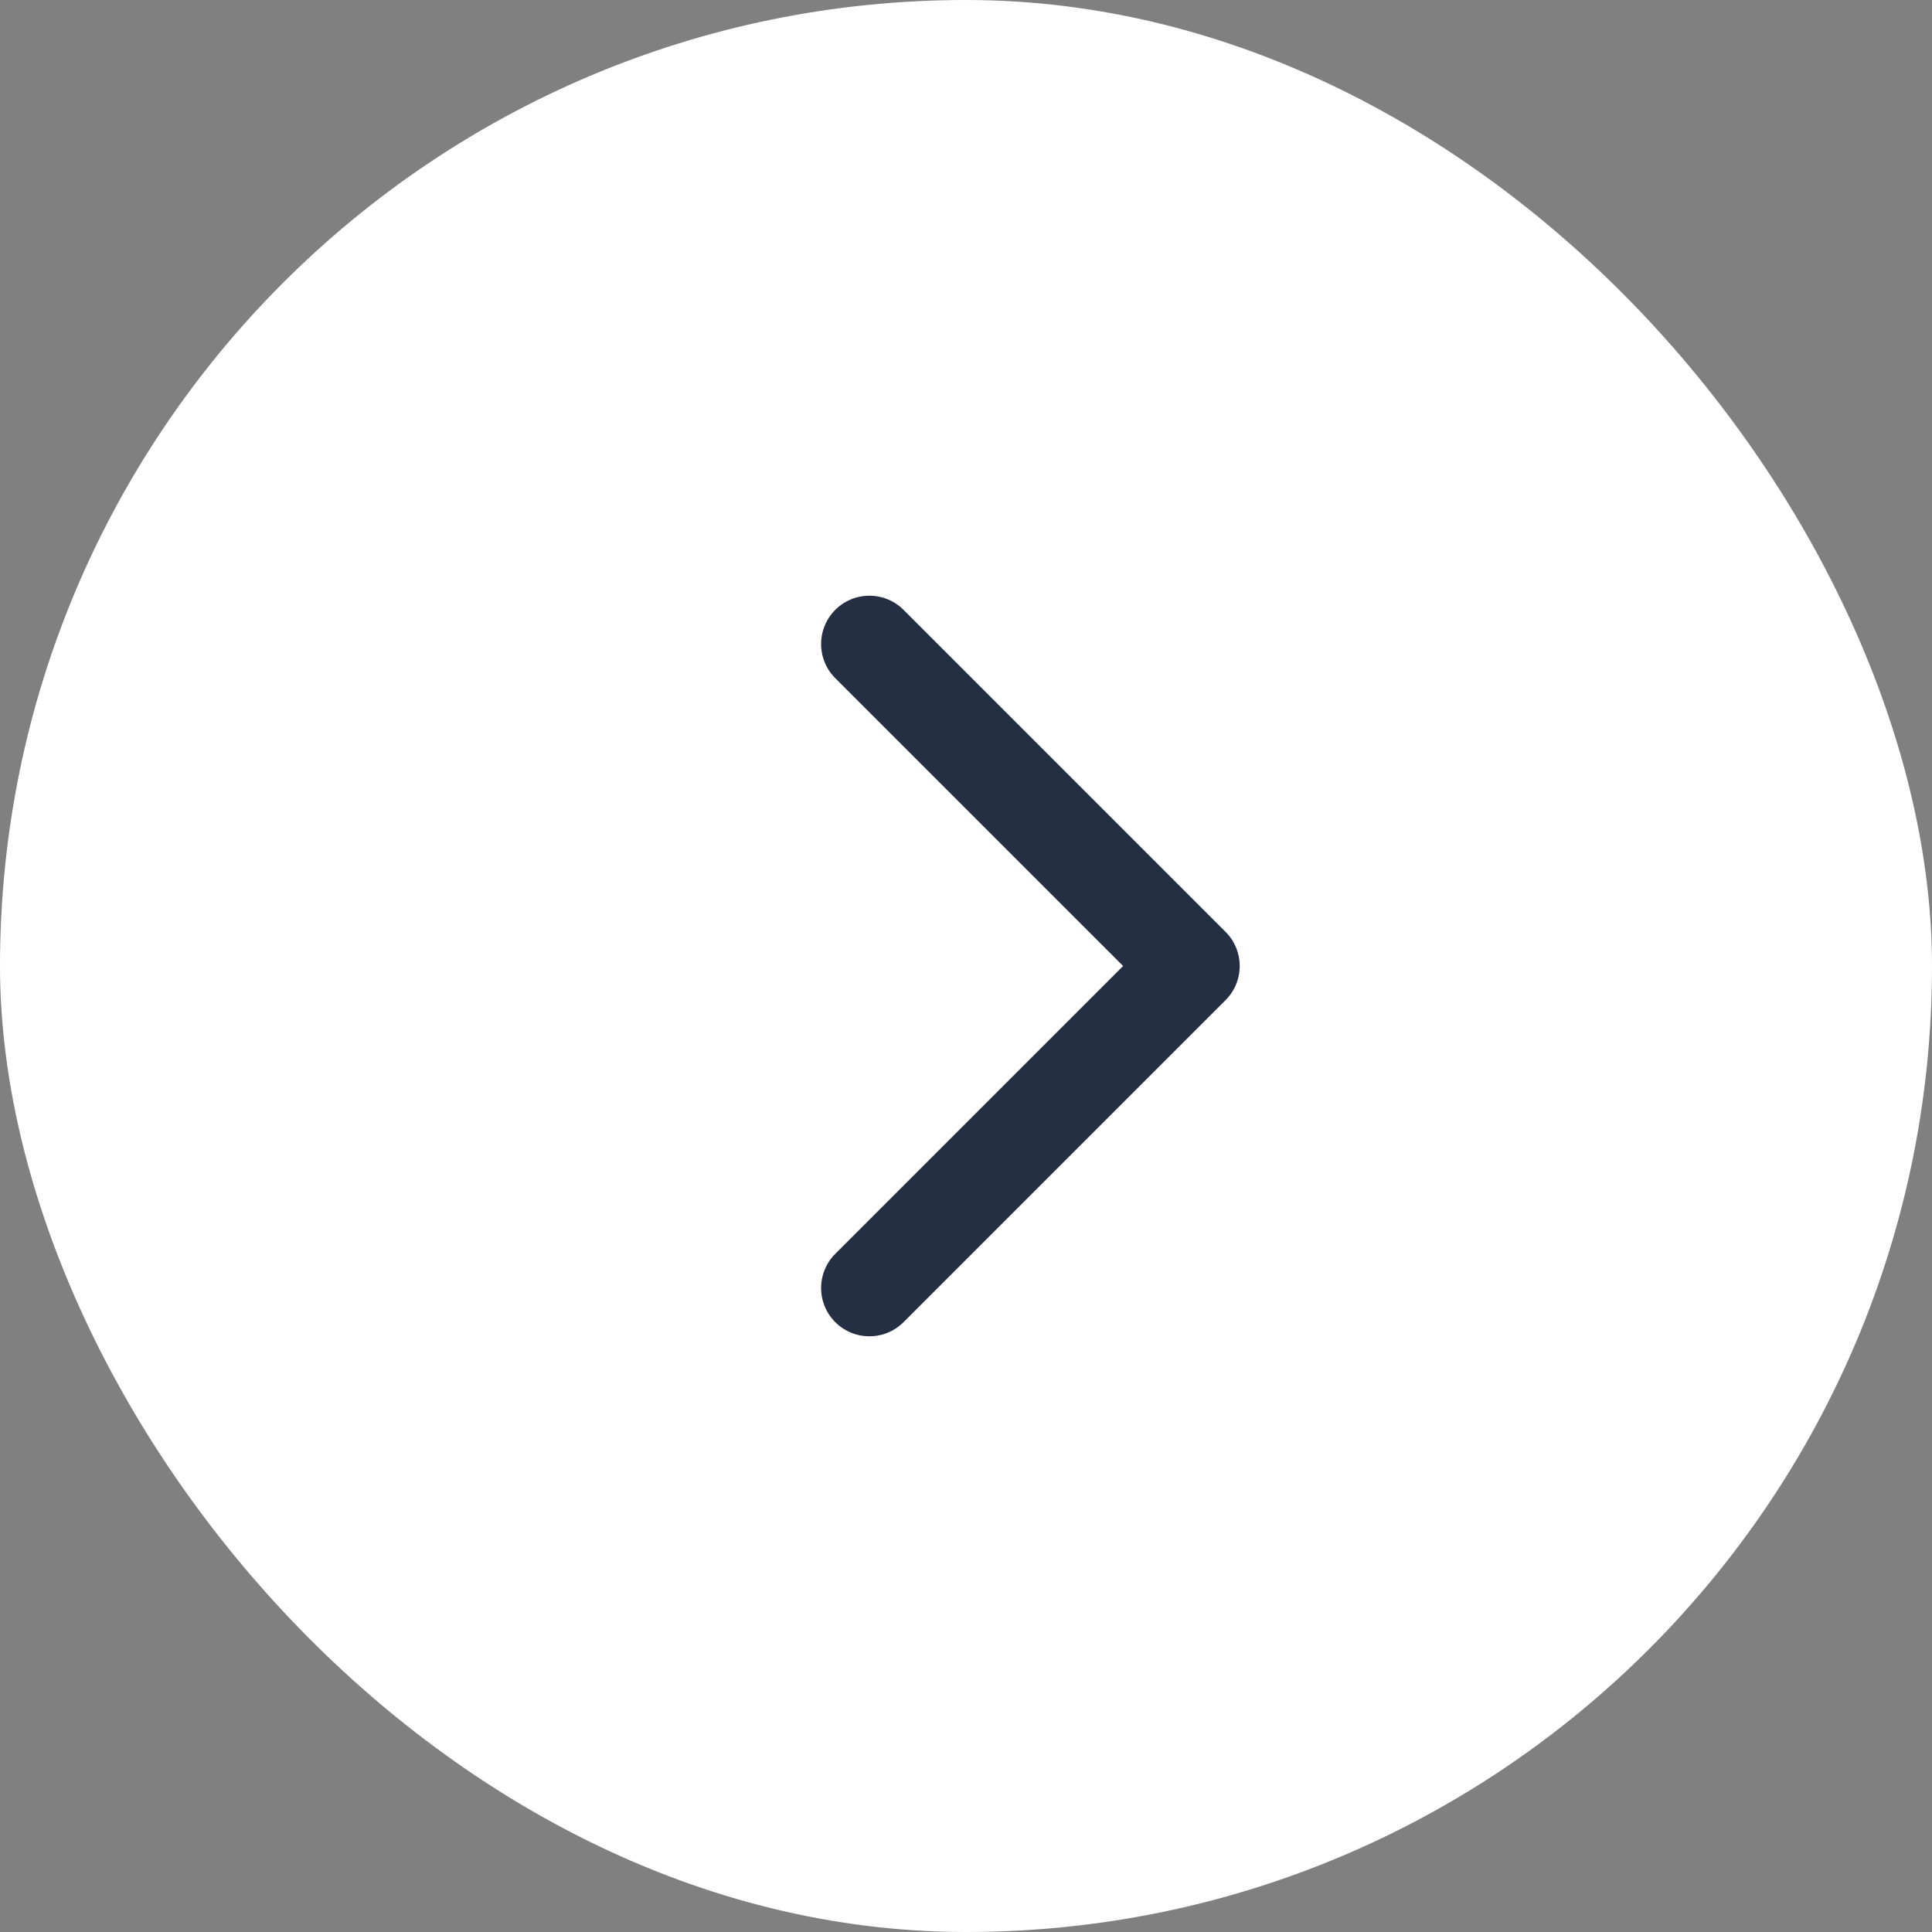
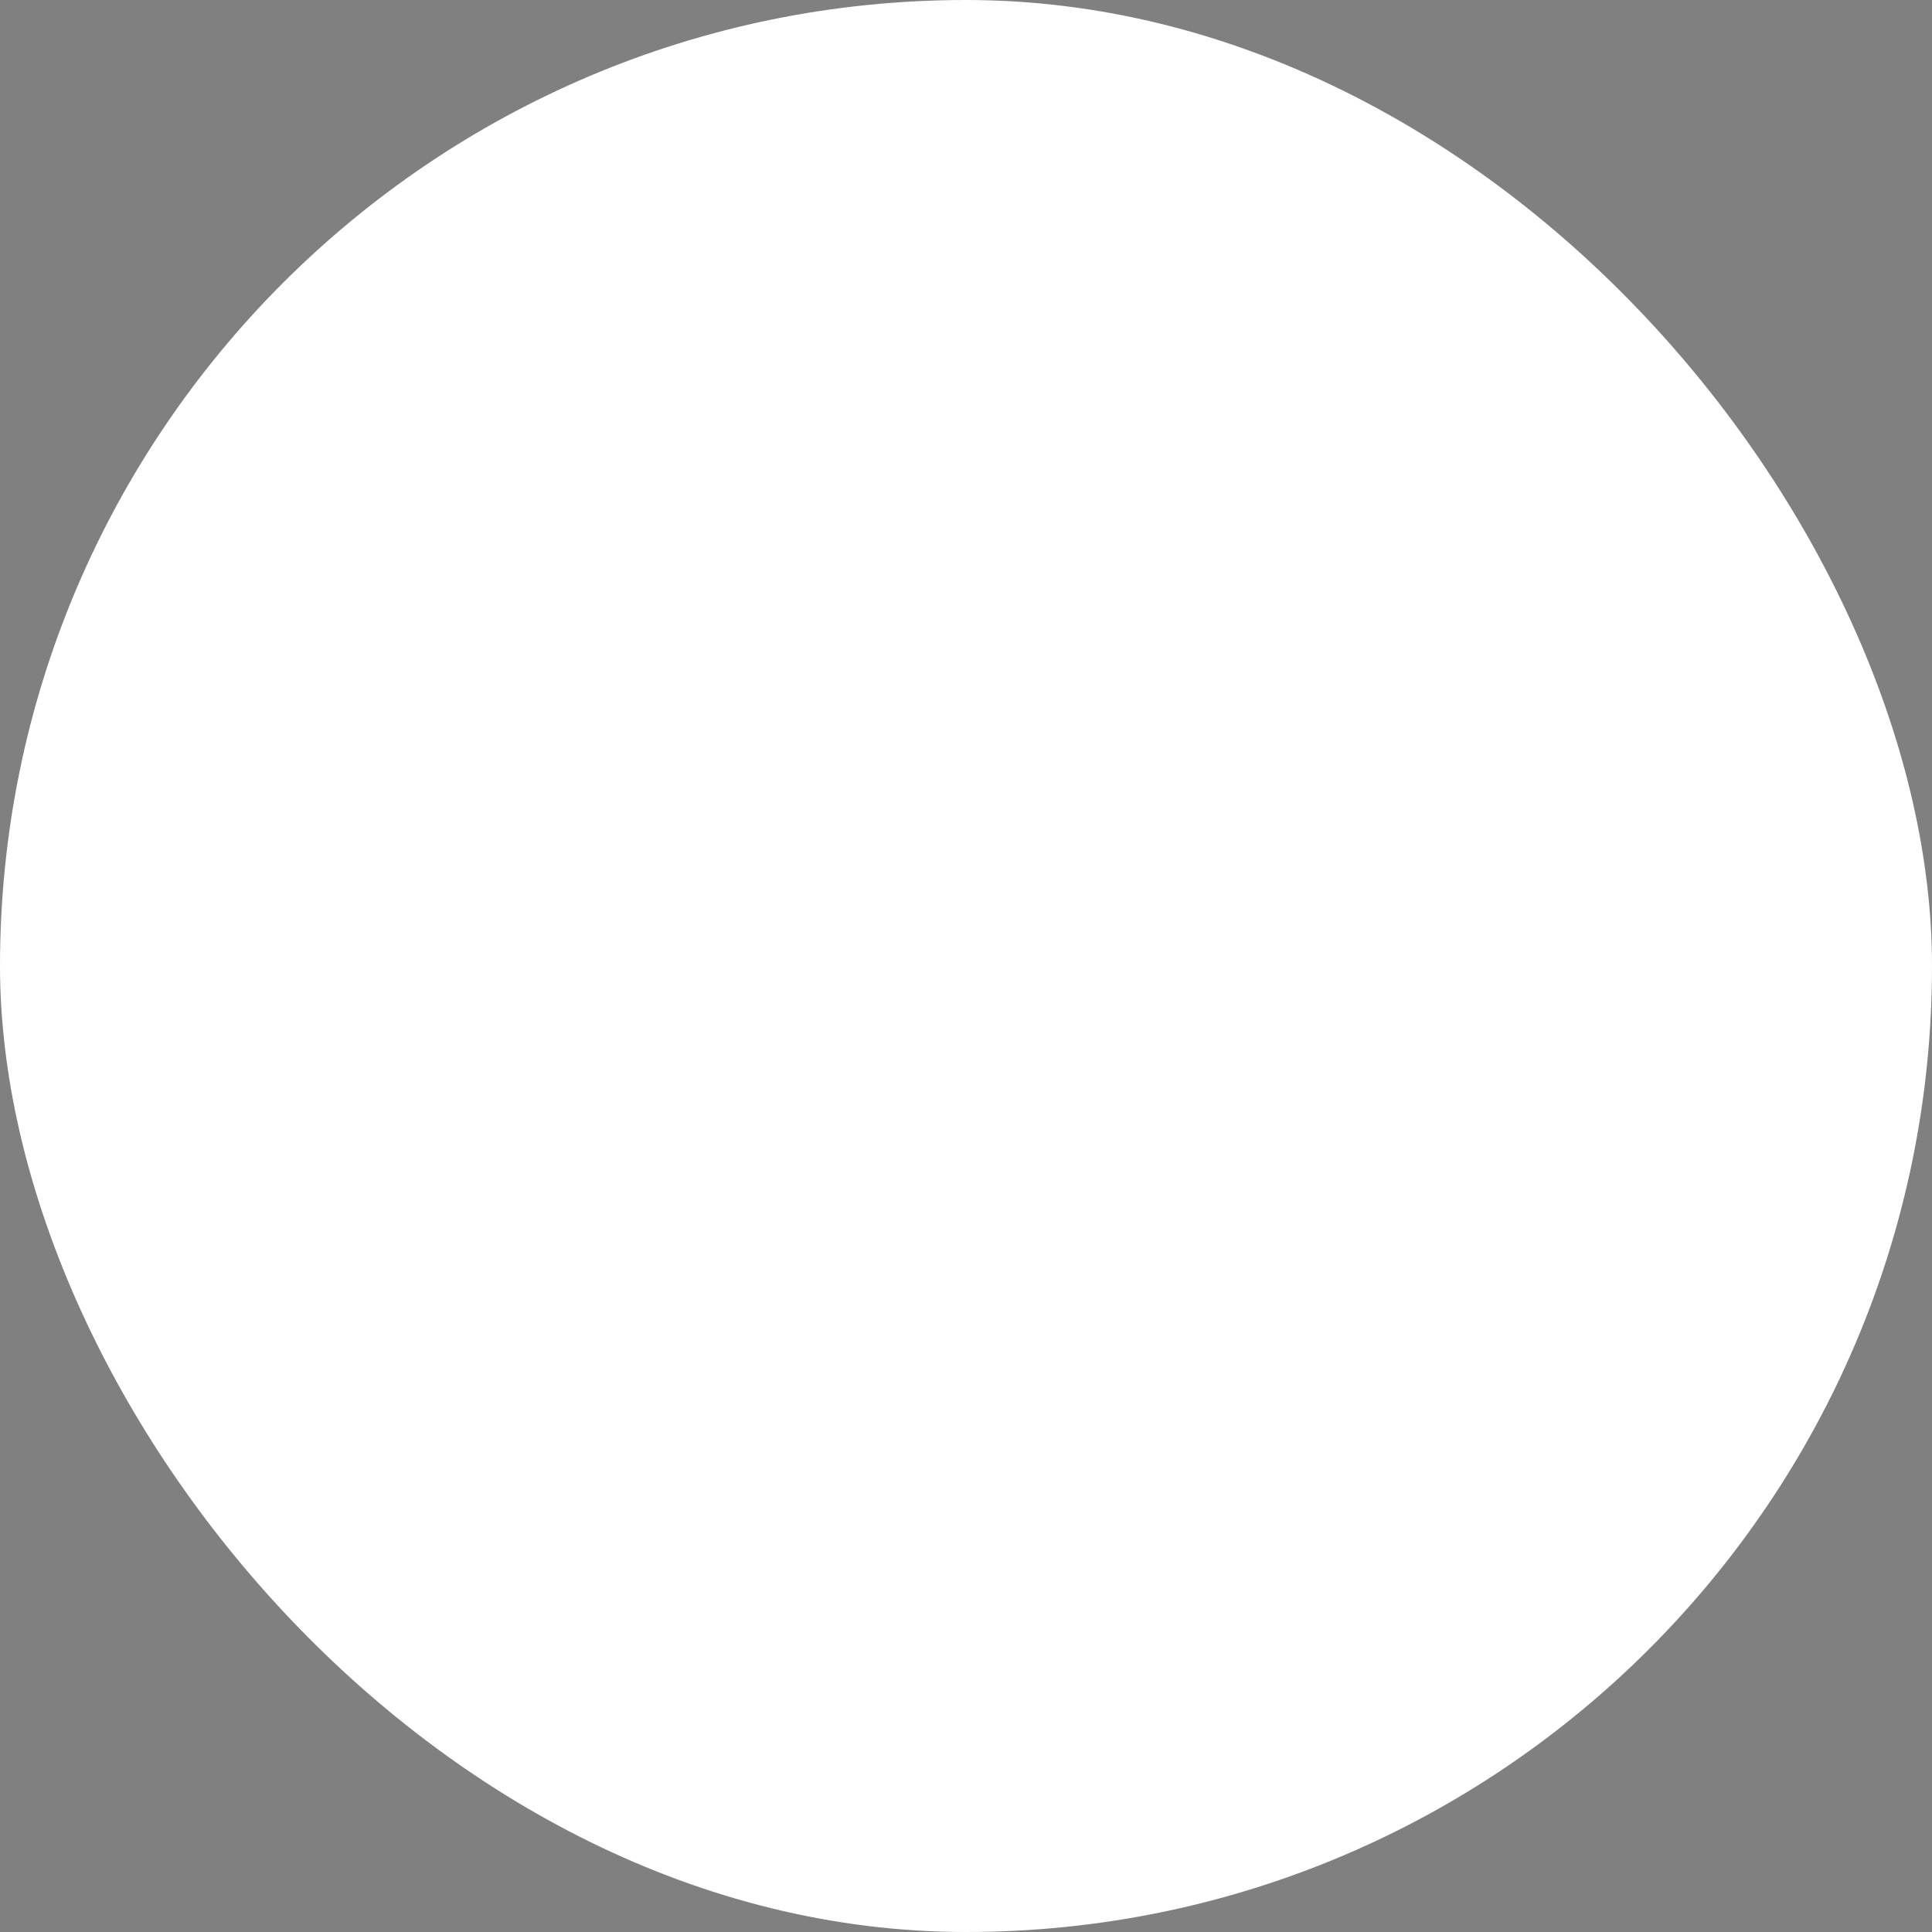
<svg xmlns="http://www.w3.org/2000/svg" width="60px" height="60px" viewBox="0 0 60 60" version="1.1">
  <rect x="0" y="0" width="60" height="60" fill="#808080" stroke="none" />
  <title>rarr</title>
  <desc>Created with Sketch.</desc>
  <defs />
  <g id="Page-1" stroke="none" stroke-width="1" fill="none" fill-rule="evenodd">
    <g id="Pro-Shar-Landing" transform="translate(-1140, -5057)">
      <g id="rarr" transform="translate(1140, 5057)">
        <rect id="Rectangle-3" fill="#FFFFFF" x="0" y="0" width="60" height="60" rx="30" />
-         <polyline id="Triangle" stroke="#242F43" stroke-width="3" stroke-linecap="round" stroke-linejoin="round" points="27 20 37 30 37 30 27 40" />
      </g>
    </g>
  </g>
</svg>